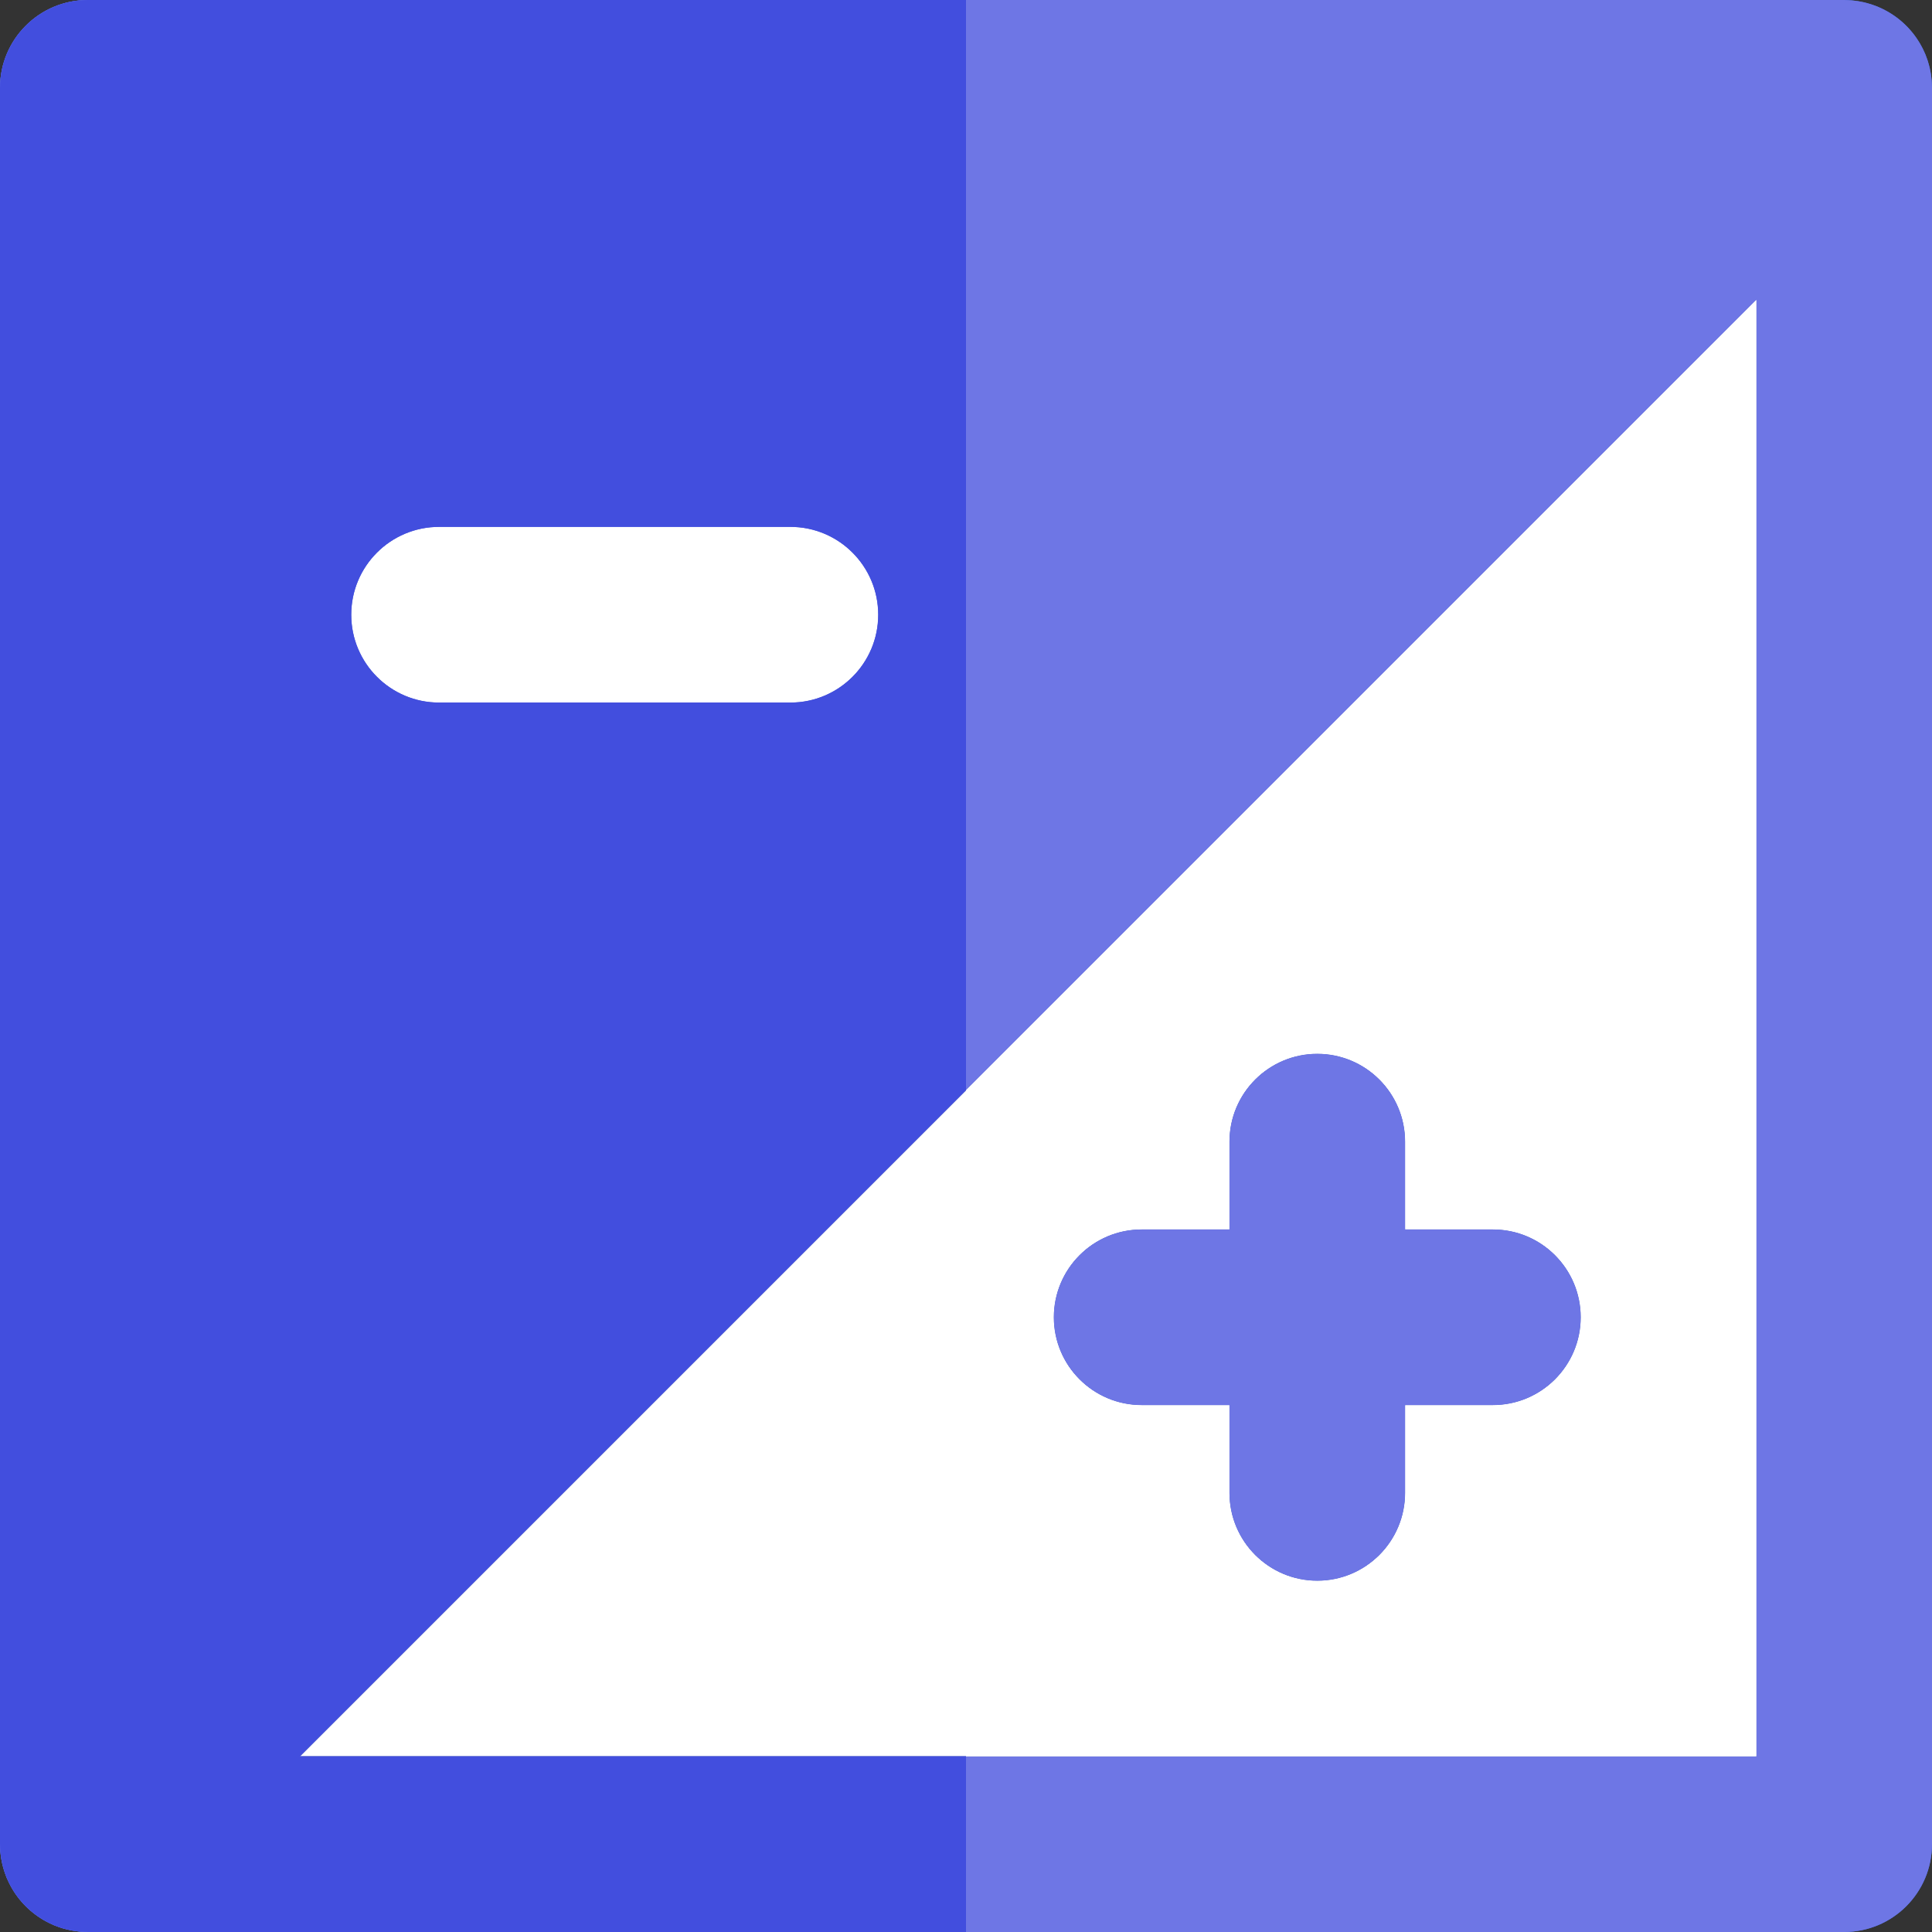
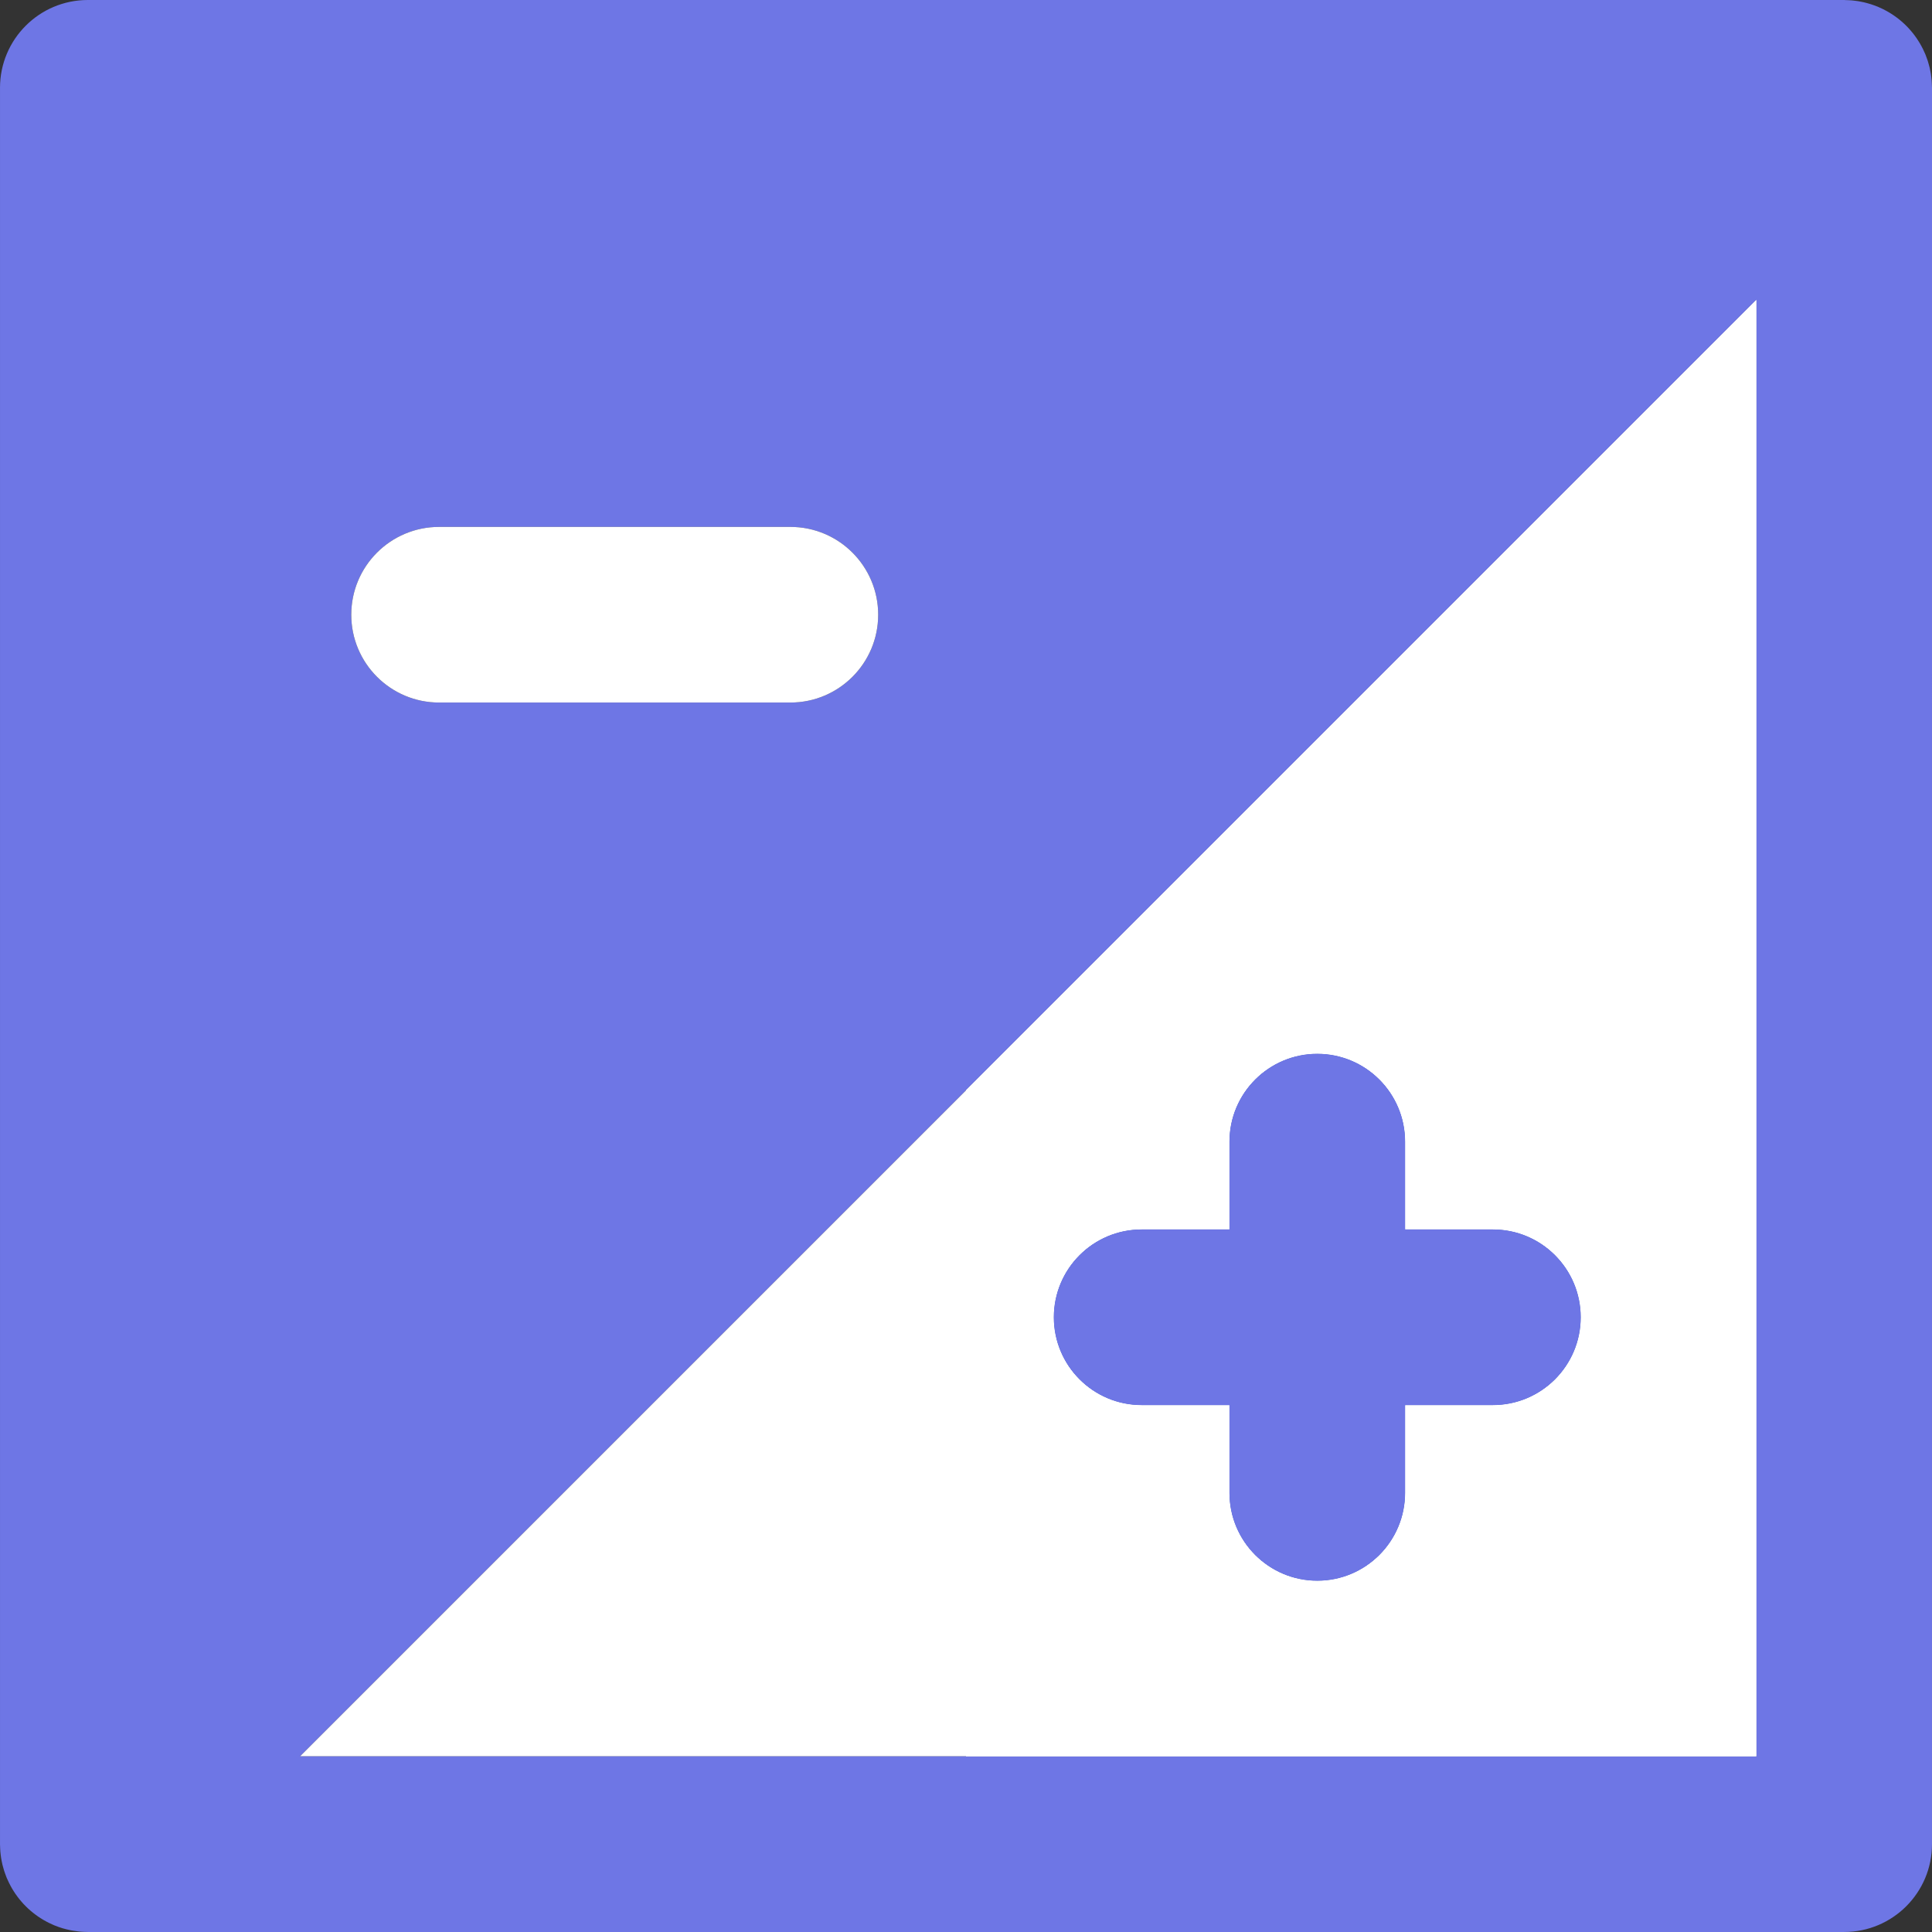
<svg xmlns="http://www.w3.org/2000/svg" height="800px" width="800px" version="1.1" id="Layer_1" viewBox="0 0 512.003 512.003" xml:space="preserve">
  <rect x="0" y="0" width="512.003" height="512.003" fill="#333333" stroke="none" />
  <path style="fill:#FFFFFF;" d="M465.456,465.455V79.459L79.459,465.455H465.456z M302.547,325.818h23.273v-23.273  c0-12.853,10.42-23.273,23.273-23.273c12.853,0,23.273,10.42,23.273,23.273v23.273h23.273c12.853,0,23.273,10.42,23.273,23.273  c0,12.853-10.42,23.273-23.273,23.273h-23.273v23.273c0,12.853-10.42,23.273-23.273,23.273c-12.853,0-23.273-10.42-23.273-23.273  v-23.273h-23.273c-12.853,0-23.273-10.42-23.273-23.273C279.274,336.238,289.694,325.818,302.547,325.818z" />
-   <path id="SVGCleanerId_0" style="fill:#FFFFFF;" d="M116.365,186.182h93.091c12.853,0,23.273-10.42,23.273-23.273  c0-12.853-10.42-23.273-23.273-23.273h-93.091c-12.853,0-23.273,10.42-23.273,23.273  C93.092,175.762,103.512,186.182,116.365,186.182z" />
  <g>
-     <path style="fill:#3D6DEB;" d="M511.992,23.035c-0.003-0.321-0.02-0.639-0.036-0.959c-0.012-0.256-0.023-0.512-0.045-0.768   c-0.025-0.31-0.065-0.618-0.102-0.925c-0.034-0.265-0.064-0.531-0.105-0.794c-0.045-0.292-0.105-0.577-0.163-0.866   c-0.054-0.278-0.107-0.555-0.172-0.832c-0.064-0.27-0.141-0.535-0.216-0.802c-0.079-0.29-0.158-0.58-0.248-0.867   c-0.081-0.251-0.172-0.5-0.261-0.749c-0.104-0.293-0.209-0.586-0.324-0.875c-0.033-0.078-0.054-0.155-0.087-0.23   c-0.071-0.174-0.158-0.338-0.233-0.509c-0.123-0.279-0.247-0.557-0.38-0.829c-0.124-0.253-0.258-0.501-0.391-0.749   c-0.135-0.251-0.27-0.501-0.413-0.748c-0.15-0.254-0.307-0.504-0.467-0.754c-0.146-0.228-0.292-0.455-0.442-0.678   c-0.171-0.248-0.349-0.49-0.529-0.732c-0.16-0.214-0.32-0.425-0.486-0.633c-0.186-0.233-0.38-0.461-0.577-0.686   c-0.175-0.205-0.355-0.408-0.537-0.605c-0.199-0.214-0.403-0.422-0.61-0.627c-0.197-0.197-0.396-0.393-0.6-0.582   c-0.206-0.192-0.419-0.379-0.633-0.563c-0.216-0.186-0.433-0.371-0.655-0.549c-0.22-0.174-0.444-0.344-0.67-0.512   c-0.228-0.169-0.458-0.34-0.694-0.5c-0.236-0.163-0.479-0.32-0.723-0.475c-0.233-0.147-0.469-0.296-0.706-0.434   c-0.264-0.155-0.535-0.301-0.805-0.445c-0.227-0.121-0.455-0.244-0.686-0.358c-0.299-0.147-0.607-0.284-0.914-0.417   c-0.152-0.067-0.295-0.143-0.448-0.206c-0.067-0.028-0.135-0.048-0.202-0.076c-0.32-0.129-0.641-0.242-0.964-0.357   c-0.223-0.079-0.444-0.161-0.67-0.231c-0.313-0.101-0.628-0.186-0.942-0.272c-0.242-0.067-0.483-0.137-0.729-0.195   c-0.299-0.071-0.6-0.129-0.903-0.188c-0.264-0.051-0.527-0.107-0.794-0.15c-0.287-0.047-0.574-0.079-0.861-0.115   c-0.285-0.036-0.569-0.071-0.86-0.098c-0.278-0.023-0.552-0.036-0.83-0.048c-0.298-0.014-0.596-0.031-0.895-0.033   C488.898,0.009,488.816,0,488.729,0H23.274C10.422,0,0.002,10.42,0.002,23.273v465.455c0,0.081,0.009,0.158,0.009,0.237   c0.003,0.321,0.02,0.638,0.036,0.956c0.012,0.258,0.023,0.515,0.045,0.773c0.025,0.307,0.064,0.613,0.102,0.917   c0.034,0.268,0.064,0.535,0.106,0.804c0.045,0.285,0.104,0.569,0.161,0.855c0.057,0.281,0.109,0.562,0.175,0.842   c0.064,0.265,0.14,0.526,0.213,0.788c0.081,0.295,0.161,0.59,0.253,0.881c0.079,0.247,0.168,0.489,0.254,0.734   c0.107,0.299,0.214,0.599,0.332,0.895c0.029,0.074,0.053,0.15,0.084,0.225c0.071,0.169,0.155,0.33,0.23,0.496   c0.124,0.285,0.251,0.568,0.388,0.846c0.121,0.248,0.251,0.49,0.382,0.735c0.138,0.256,0.276,0.514,0.422,0.763   c0.146,0.248,0.299,0.493,0.455,0.739c0.15,0.233,0.298,0.467,0.455,0.694c0.166,0.242,0.341,0.481,0.517,0.715   c0.163,0.22,0.327,0.438,0.496,0.65c0.183,0.228,0.372,0.45,0.563,0.672c0.182,0.209,0.363,0.419,0.551,0.621   c0.194,0.206,0.391,0.408,0.591,0.61c0.205,0.203,0.41,0.405,0.618,0.6c0.2,0.185,0.406,0.365,0.614,0.545   c0.223,0.194,0.447,0.385,0.678,0.569c0.211,0.168,0.427,0.33,0.642,0.49c0.239,0.178,0.479,0.354,0.725,0.523   c0.223,0.155,0.455,0.301,0.686,0.45c0.247,0.155,0.492,0.312,0.745,0.459c0.248,0.146,0.501,0.282,0.757,0.42   c0.244,0.13,0.489,0.261,0.739,0.383c0.278,0.137,0.562,0.264,0.847,0.389c0.168,0.073,0.326,0.158,0.495,0.227   c0.061,0.025,0.121,0.04,0.182,0.065c0.649,0.262,1.303,0.5,1.966,0.701c0.071,0.022,0.146,0.039,0.219,0.059   c0.59,0.172,1.182,0.317,1.778,0.442c0.209,0.043,0.42,0.081,0.63,0.119c0.486,0.087,0.973,0.158,1.46,0.214   c0.211,0.025,0.422,0.053,0.633,0.071c0.649,0.057,1.299,0.093,1.947,0.095c0.029,0,0.056,0.003,0.085,0.003   c0.005,0,0.011,0,0.016,0h465.448c12.853,0,23.273-10.42,23.273-23.273V23.273C512.002,23.192,511.992,23.114,511.992,23.035z    M116.365,139.636h93.091c12.853,0,23.273,10.42,23.273,23.273c0,12.853-10.42,23.273-23.273,23.273h-93.091   c-12.853,0-23.273-10.42-23.273-23.273C93.092,150.056,103.512,139.636,116.365,139.636z M465.456,465.455H79.459L465.456,79.459   V465.455z" />
    <path style="fill:#3D6DEB;" d="M302.547,372.364h23.273v23.273c0,12.853,10.42,23.273,23.273,23.273   c12.853,0,23.273-10.42,23.273-23.273v-23.273h23.273c12.853,0,23.273-10.42,23.273-23.273c0-12.853-10.42-23.273-23.273-23.273   h-23.273v-23.273c0-12.853-10.42-23.273-23.273-23.273c-12.853,0-23.273,10.42-23.273,23.273v23.273h-23.273   c-12.853,0-23.273,10.42-23.273,23.273C279.274,361.944,289.694,372.364,302.547,372.364z" />
  </g>
  <path style="fill:#6E76E5;" d="M511.992,23.035c-0.003-0.321-0.02-0.639-0.036-0.959c-0.012-0.256-0.023-0.512-0.045-0.768  c-0.025-0.31-0.065-0.616-0.102-0.925c-0.033-0.265-0.064-0.531-0.105-0.794c-0.045-0.292-0.105-0.577-0.163-0.866  c-0.054-0.278-0.107-0.555-0.172-0.832c-0.064-0.27-0.141-0.535-0.216-0.802c-0.079-0.29-0.158-0.58-0.248-0.869  c-0.081-0.251-0.172-0.5-0.261-0.749c-0.104-0.292-0.209-0.586-0.324-0.875c-0.033-0.078-0.054-0.155-0.087-0.23  c-0.071-0.174-0.158-0.338-0.233-0.509c-0.123-0.279-0.247-0.557-0.38-0.829c-0.124-0.253-0.258-0.501-0.391-0.749  c-0.135-0.251-0.27-0.501-0.413-0.746c-0.15-0.254-0.307-0.504-0.467-0.754c-0.146-0.227-0.292-0.455-0.442-0.678  c-0.171-0.248-0.349-0.49-0.529-0.732c-0.16-0.214-0.32-0.425-0.486-0.633c-0.186-0.233-0.38-0.461-0.577-0.686  c-0.175-0.205-0.355-0.408-0.537-0.605c-0.199-0.214-0.403-0.42-0.61-0.627c-0.197-0.197-0.396-0.393-0.6-0.582  c-0.206-0.192-0.419-0.379-0.633-0.563c-0.216-0.186-0.433-0.371-0.655-0.549c-0.22-0.174-0.444-0.344-0.67-0.512  c-0.228-0.169-0.458-0.34-0.694-0.5c-0.236-0.163-0.479-0.32-0.723-0.475c-0.233-0.147-0.469-0.295-0.706-0.434  c-0.264-0.155-0.535-0.301-0.805-0.445c-0.227-0.121-0.455-0.244-0.686-0.357c-0.299-0.147-0.607-0.284-0.914-0.419  c-0.152-0.067-0.295-0.143-0.448-0.206c-0.067-0.028-0.135-0.048-0.202-0.076c-0.32-0.129-0.641-0.242-0.964-0.357  c-0.223-0.079-0.444-0.161-0.67-0.231c-0.313-0.099-0.628-0.186-0.942-0.272c-0.242-0.067-0.484-0.137-0.729-0.195  c-0.299-0.071-0.6-0.129-0.903-0.188c-0.264-0.051-0.527-0.107-0.794-0.15c-0.289-0.047-0.574-0.079-0.861-0.115  c-0.285-0.034-0.569-0.071-0.86-0.098c-0.278-0.023-0.552-0.034-0.83-0.048c-0.298-0.014-0.596-0.031-0.895-0.033  C488.898,0.009,488.816,0,488.729,0H256.002H23.274C10.422,0,0.002,10.42,0.002,23.273v465.455c0,0.081,0.009,0.158,0.009,0.237  c0.003,0.321,0.02,0.638,0.036,0.956c0.012,0.258,0.023,0.515,0.045,0.773c0.025,0.307,0.064,0.613,0.102,0.917  c0.033,0.268,0.064,0.535,0.106,0.804c0.045,0.287,0.104,0.569,0.161,0.855c0.057,0.281,0.109,0.562,0.175,0.842  c0.064,0.265,0.14,0.526,0.213,0.788c0.081,0.295,0.161,0.59,0.253,0.881c0.079,0.247,0.168,0.489,0.254,0.734  c0.107,0.299,0.214,0.599,0.332,0.895c0.031,0.074,0.053,0.15,0.084,0.225c0.071,0.169,0.155,0.33,0.228,0.496  c0.124,0.285,0.251,0.568,0.388,0.846c0.121,0.248,0.251,0.49,0.382,0.735c0.138,0.256,0.276,0.514,0.422,0.763  c0.146,0.248,0.299,0.493,0.455,0.739c0.15,0.233,0.298,0.467,0.455,0.694c0.166,0.242,0.341,0.481,0.517,0.715  c0.163,0.22,0.327,0.438,0.496,0.65c0.183,0.227,0.372,0.45,0.563,0.672c0.182,0.209,0.363,0.419,0.551,0.621  c0.194,0.206,0.391,0.408,0.591,0.61c0.205,0.203,0.41,0.405,0.618,0.6c0.2,0.185,0.406,0.365,0.614,0.545  c0.223,0.194,0.447,0.385,0.678,0.569c0.211,0.168,0.427,0.33,0.642,0.49c0.239,0.178,0.479,0.355,0.725,0.523  c0.225,0.155,0.455,0.301,0.686,0.45c0.247,0.157,0.492,0.312,0.745,0.459c0.248,0.146,0.501,0.282,0.757,0.42  c0.244,0.13,0.487,0.261,0.739,0.383c0.278,0.137,0.562,0.264,0.847,0.389c0.166,0.073,0.326,0.158,0.495,0.227  c0.061,0.025,0.121,0.04,0.182,0.065c0.649,0.262,1.303,0.5,1.967,0.701c0.071,0.022,0.146,0.037,0.219,0.059  c0.59,0.172,1.182,0.317,1.778,0.442c0.209,0.043,0.42,0.081,0.63,0.119c0.486,0.087,0.973,0.158,1.46,0.214  c0.211,0.025,0.42,0.053,0.633,0.071c0.649,0.057,1.299,0.093,1.947,0.096c0.029,0,0.056,0.003,0.085,0.003c0.005,0,0.011,0,0.016,0  h232.721h232.727c12.853,0,23.273-10.42,23.273-23.273V23.273C512.002,23.192,511.992,23.114,511.992,23.035z M116.365,139.636  h93.091c12.853,0,23.273,10.42,23.273,23.273c0,12.853-10.42,23.273-23.273,23.273h-93.091c-12.853,0-23.273-10.42-23.273-23.273  C93.092,150.056,103.512,139.636,116.365,139.636z M465.456,465.455H256.002H79.459l176.542-176.542L465.456,79.458V465.455z" />
  <path style="fill:#FFFFFF;" d="M465.456,465.455V79.459L256.002,288.914v176.541H465.456z M302.547,325.818h23.273v-23.273  c0-12.853,10.42-23.273,23.273-23.273c12.853,0,23.273,10.42,23.273,23.273v23.273h23.273c12.853,0,23.273,10.42,23.273,23.273  c0,12.853-10.42,23.273-23.273,23.273h-23.273v23.273c0,12.853-10.42,23.273-23.273,23.273c-12.853,0-23.273-10.42-23.273-23.273  v-23.273h-23.273c-12.853,0-23.273-10.42-23.273-23.273C279.274,336.238,289.694,325.818,302.547,325.818z" />
  <path style="fill:#6E76E5;" d="M302.547,372.364h23.273v23.273c0,12.853,10.42,23.273,23.273,23.273  c12.853,0,23.273-10.42,23.273-23.273v-23.273h23.273c12.853,0,23.273-10.42,23.273-23.273c0-12.853-10.42-23.273-23.273-23.273  h-23.273v-23.273c0-12.853-10.42-23.273-23.273-23.273c-12.853,0-23.273,10.42-23.273,23.273v23.273h-23.273  c-12.853,0-23.273,10.42-23.273,23.273C279.274,361.944,289.694,372.364,302.547,372.364z" />
  <g>
    <path id="SVGCleanerId_0_1_" style="fill:#FFFFFF;" d="M116.365,186.182h93.091c12.853,0,23.273-10.42,23.273-23.273   c0-12.853-10.42-23.273-23.273-23.273h-93.091c-12.853,0-23.273,10.42-23.273,23.273   C93.092,175.762,103.512,186.182,116.365,186.182z" />
  </g>
-   <path style="fill:#424EDE;" d="M79.459,465.455l176.542-176.542V0H23.274C10.422,0,0.002,10.42,0.002,23.273v465.455  c0,0.081,0.009,0.158,0.009,0.237c0.003,0.321,0.02,0.638,0.036,0.956c0.012,0.258,0.023,0.515,0.045,0.773  c0.025,0.307,0.064,0.613,0.102,0.917c0.033,0.268,0.064,0.535,0.106,0.804c0.045,0.287,0.104,0.569,0.161,0.855  c0.057,0.281,0.109,0.562,0.175,0.842c0.064,0.265,0.14,0.526,0.213,0.788c0.081,0.295,0.161,0.59,0.253,0.881  c0.079,0.247,0.168,0.489,0.254,0.734c0.107,0.299,0.214,0.599,0.332,0.895c0.031,0.074,0.053,0.15,0.084,0.225  c0.071,0.169,0.155,0.33,0.228,0.496c0.124,0.285,0.251,0.568,0.388,0.846c0.121,0.248,0.251,0.49,0.382,0.735  c0.138,0.256,0.276,0.514,0.422,0.763c0.146,0.248,0.299,0.493,0.455,0.739c0.15,0.233,0.298,0.467,0.455,0.694  c0.166,0.242,0.341,0.481,0.517,0.715c0.163,0.22,0.327,0.438,0.496,0.65c0.183,0.227,0.372,0.45,0.563,0.672  c0.182,0.209,0.363,0.419,0.551,0.621c0.194,0.206,0.391,0.408,0.591,0.61c0.205,0.203,0.41,0.405,0.618,0.6  c0.2,0.185,0.406,0.365,0.614,0.545c0.223,0.194,0.447,0.385,0.678,0.569c0.211,0.168,0.427,0.33,0.642,0.49  c0.239,0.178,0.479,0.355,0.725,0.523c0.225,0.155,0.455,0.301,0.686,0.45c0.247,0.157,0.492,0.312,0.745,0.459  c0.248,0.146,0.501,0.282,0.757,0.42c0.244,0.13,0.487,0.261,0.739,0.383c0.278,0.137,0.562,0.264,0.847,0.389  c0.166,0.073,0.326,0.158,0.495,0.227c0.061,0.025,0.121,0.04,0.182,0.065c0.649,0.262,1.303,0.5,1.967,0.701  c0.071,0.022,0.146,0.037,0.219,0.059c0.59,0.172,1.182,0.317,1.778,0.442c0.209,0.043,0.42,0.081,0.63,0.119  c0.486,0.087,0.973,0.158,1.46,0.214c0.211,0.025,0.42,0.053,0.633,0.071c0.649,0.057,1.299,0.093,1.947,0.096  c0.029,0,0.056,0.003,0.085,0.003c0.005,0,0.011,0,0.016,0h232.721v-46.545H79.459V465.455z M116.365,139.636h93.091  c12.853,0,23.273,10.42,23.273,23.273c0,12.853-10.42,23.273-23.273,23.273h-93.091c-12.853,0-23.273-10.42-23.273-23.273  C93.092,150.056,103.512,139.636,116.365,139.636z" />
</svg>